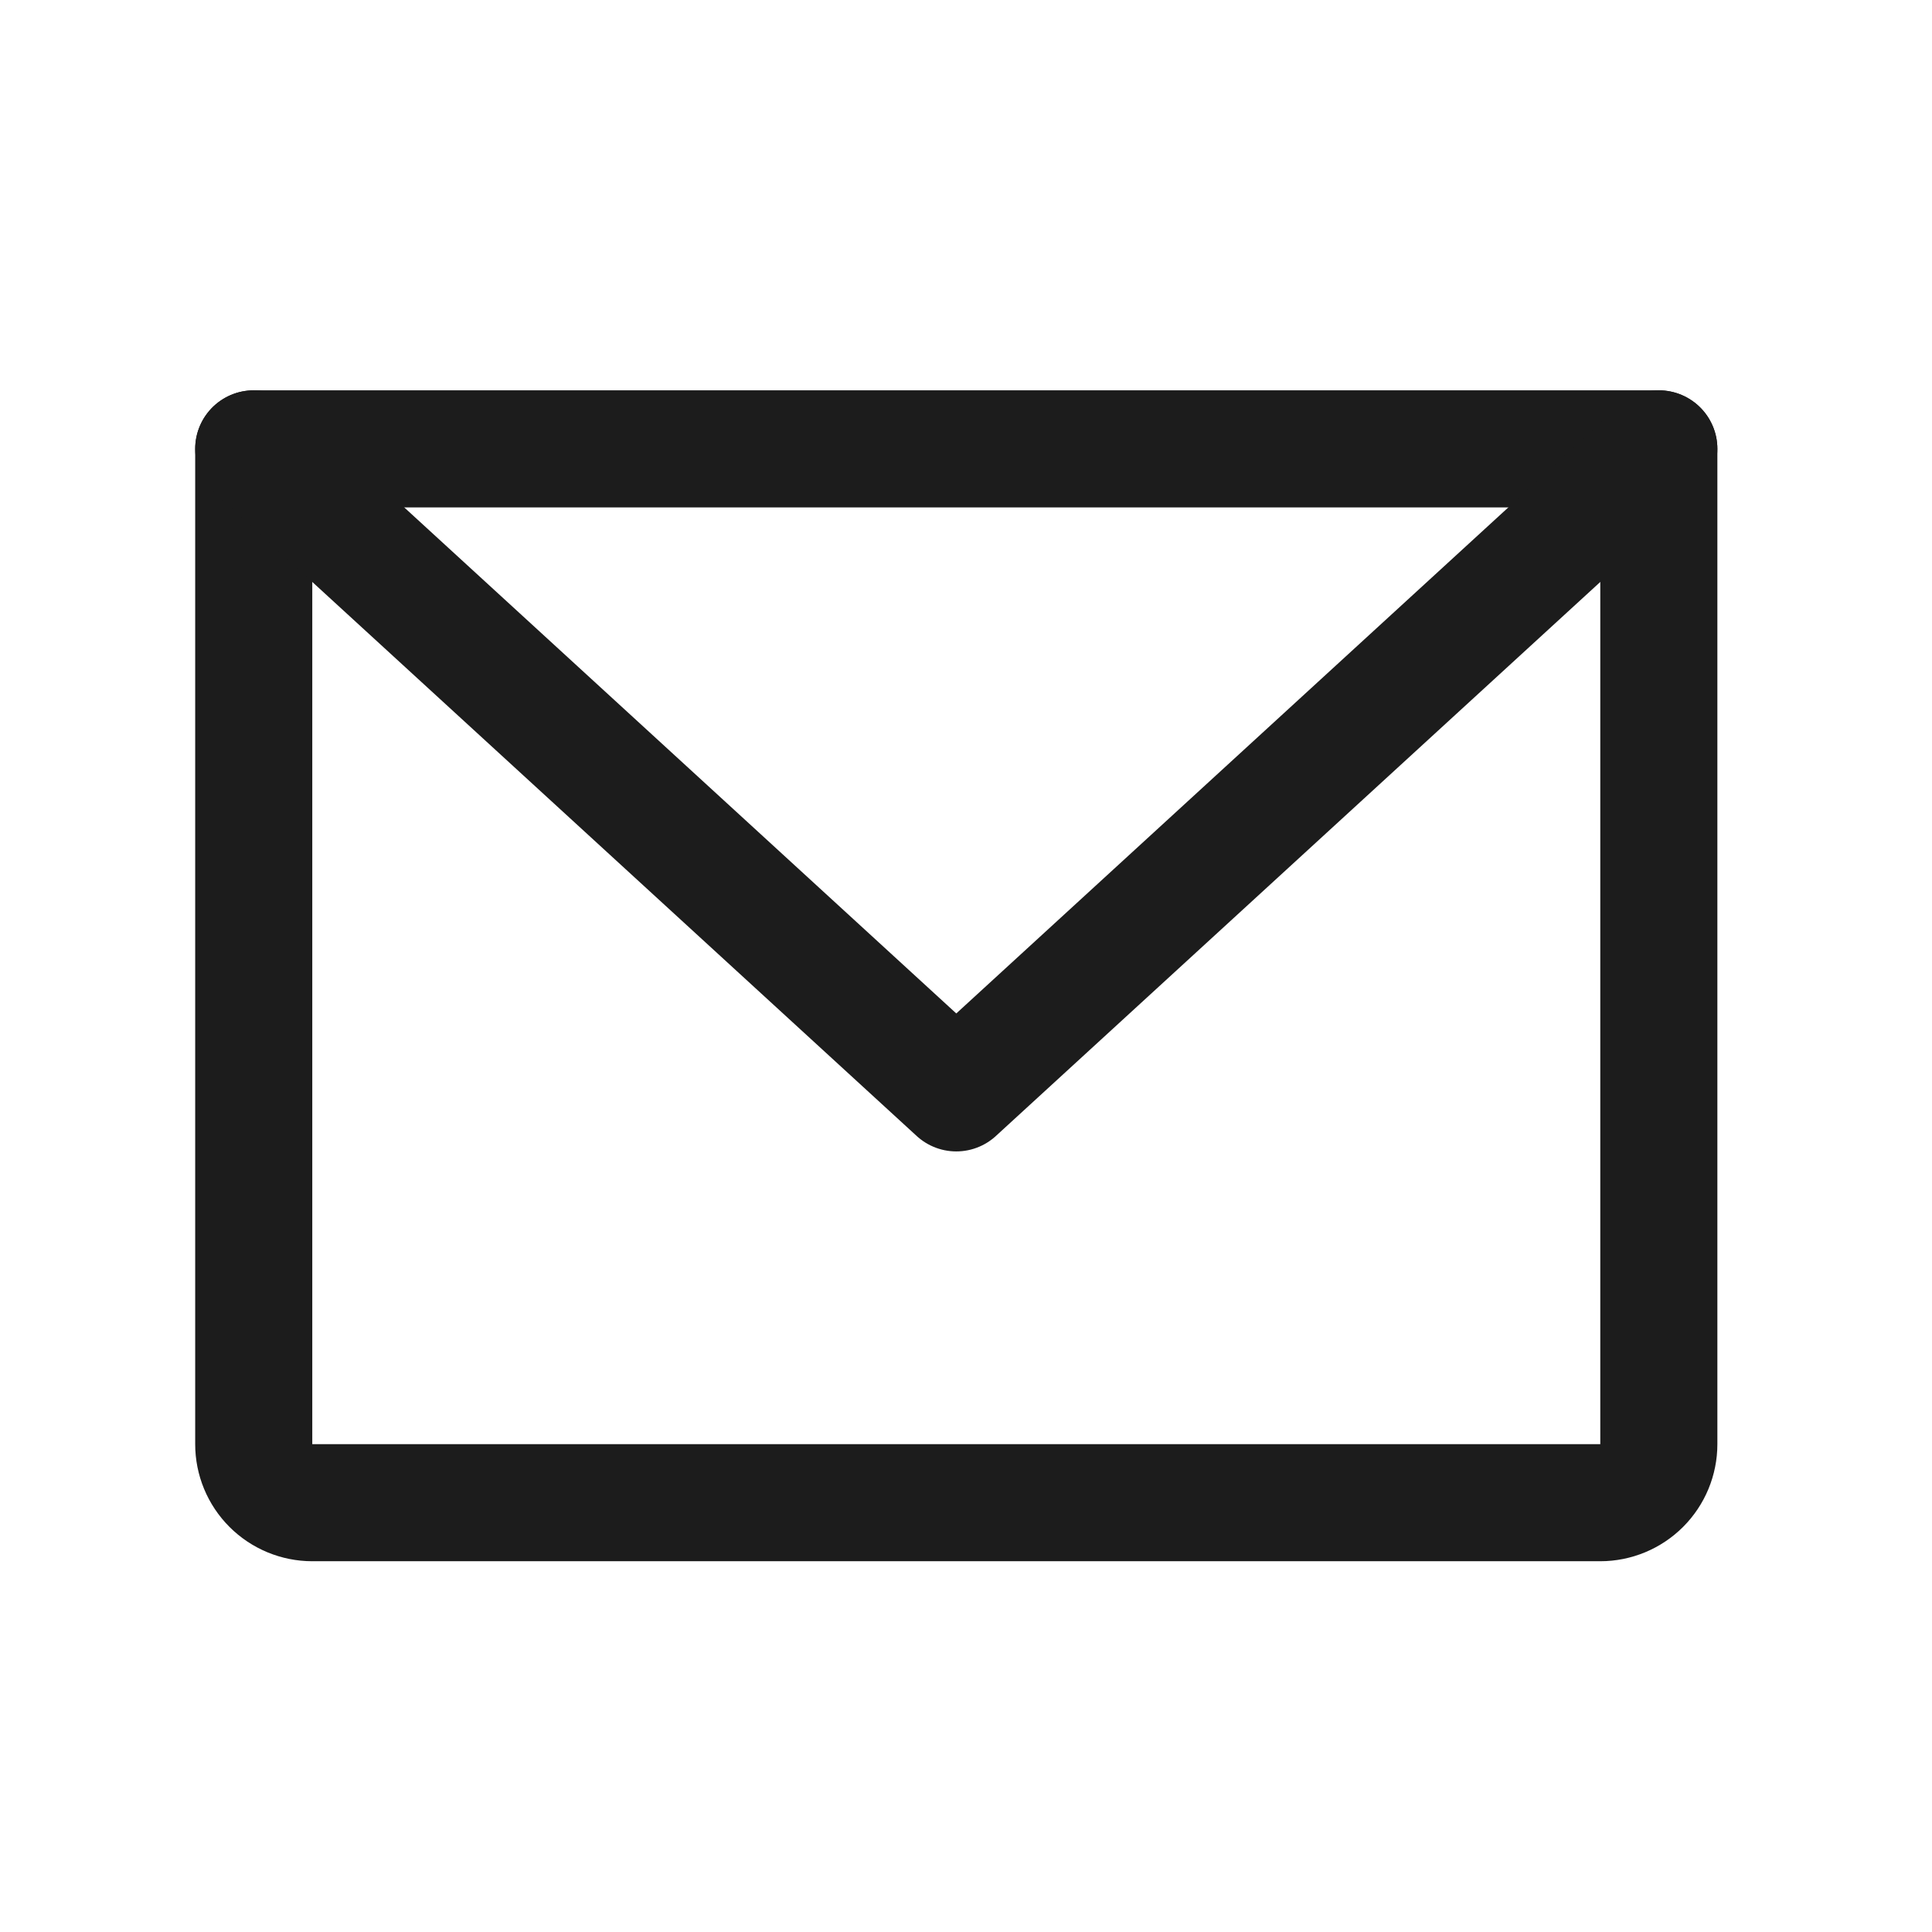
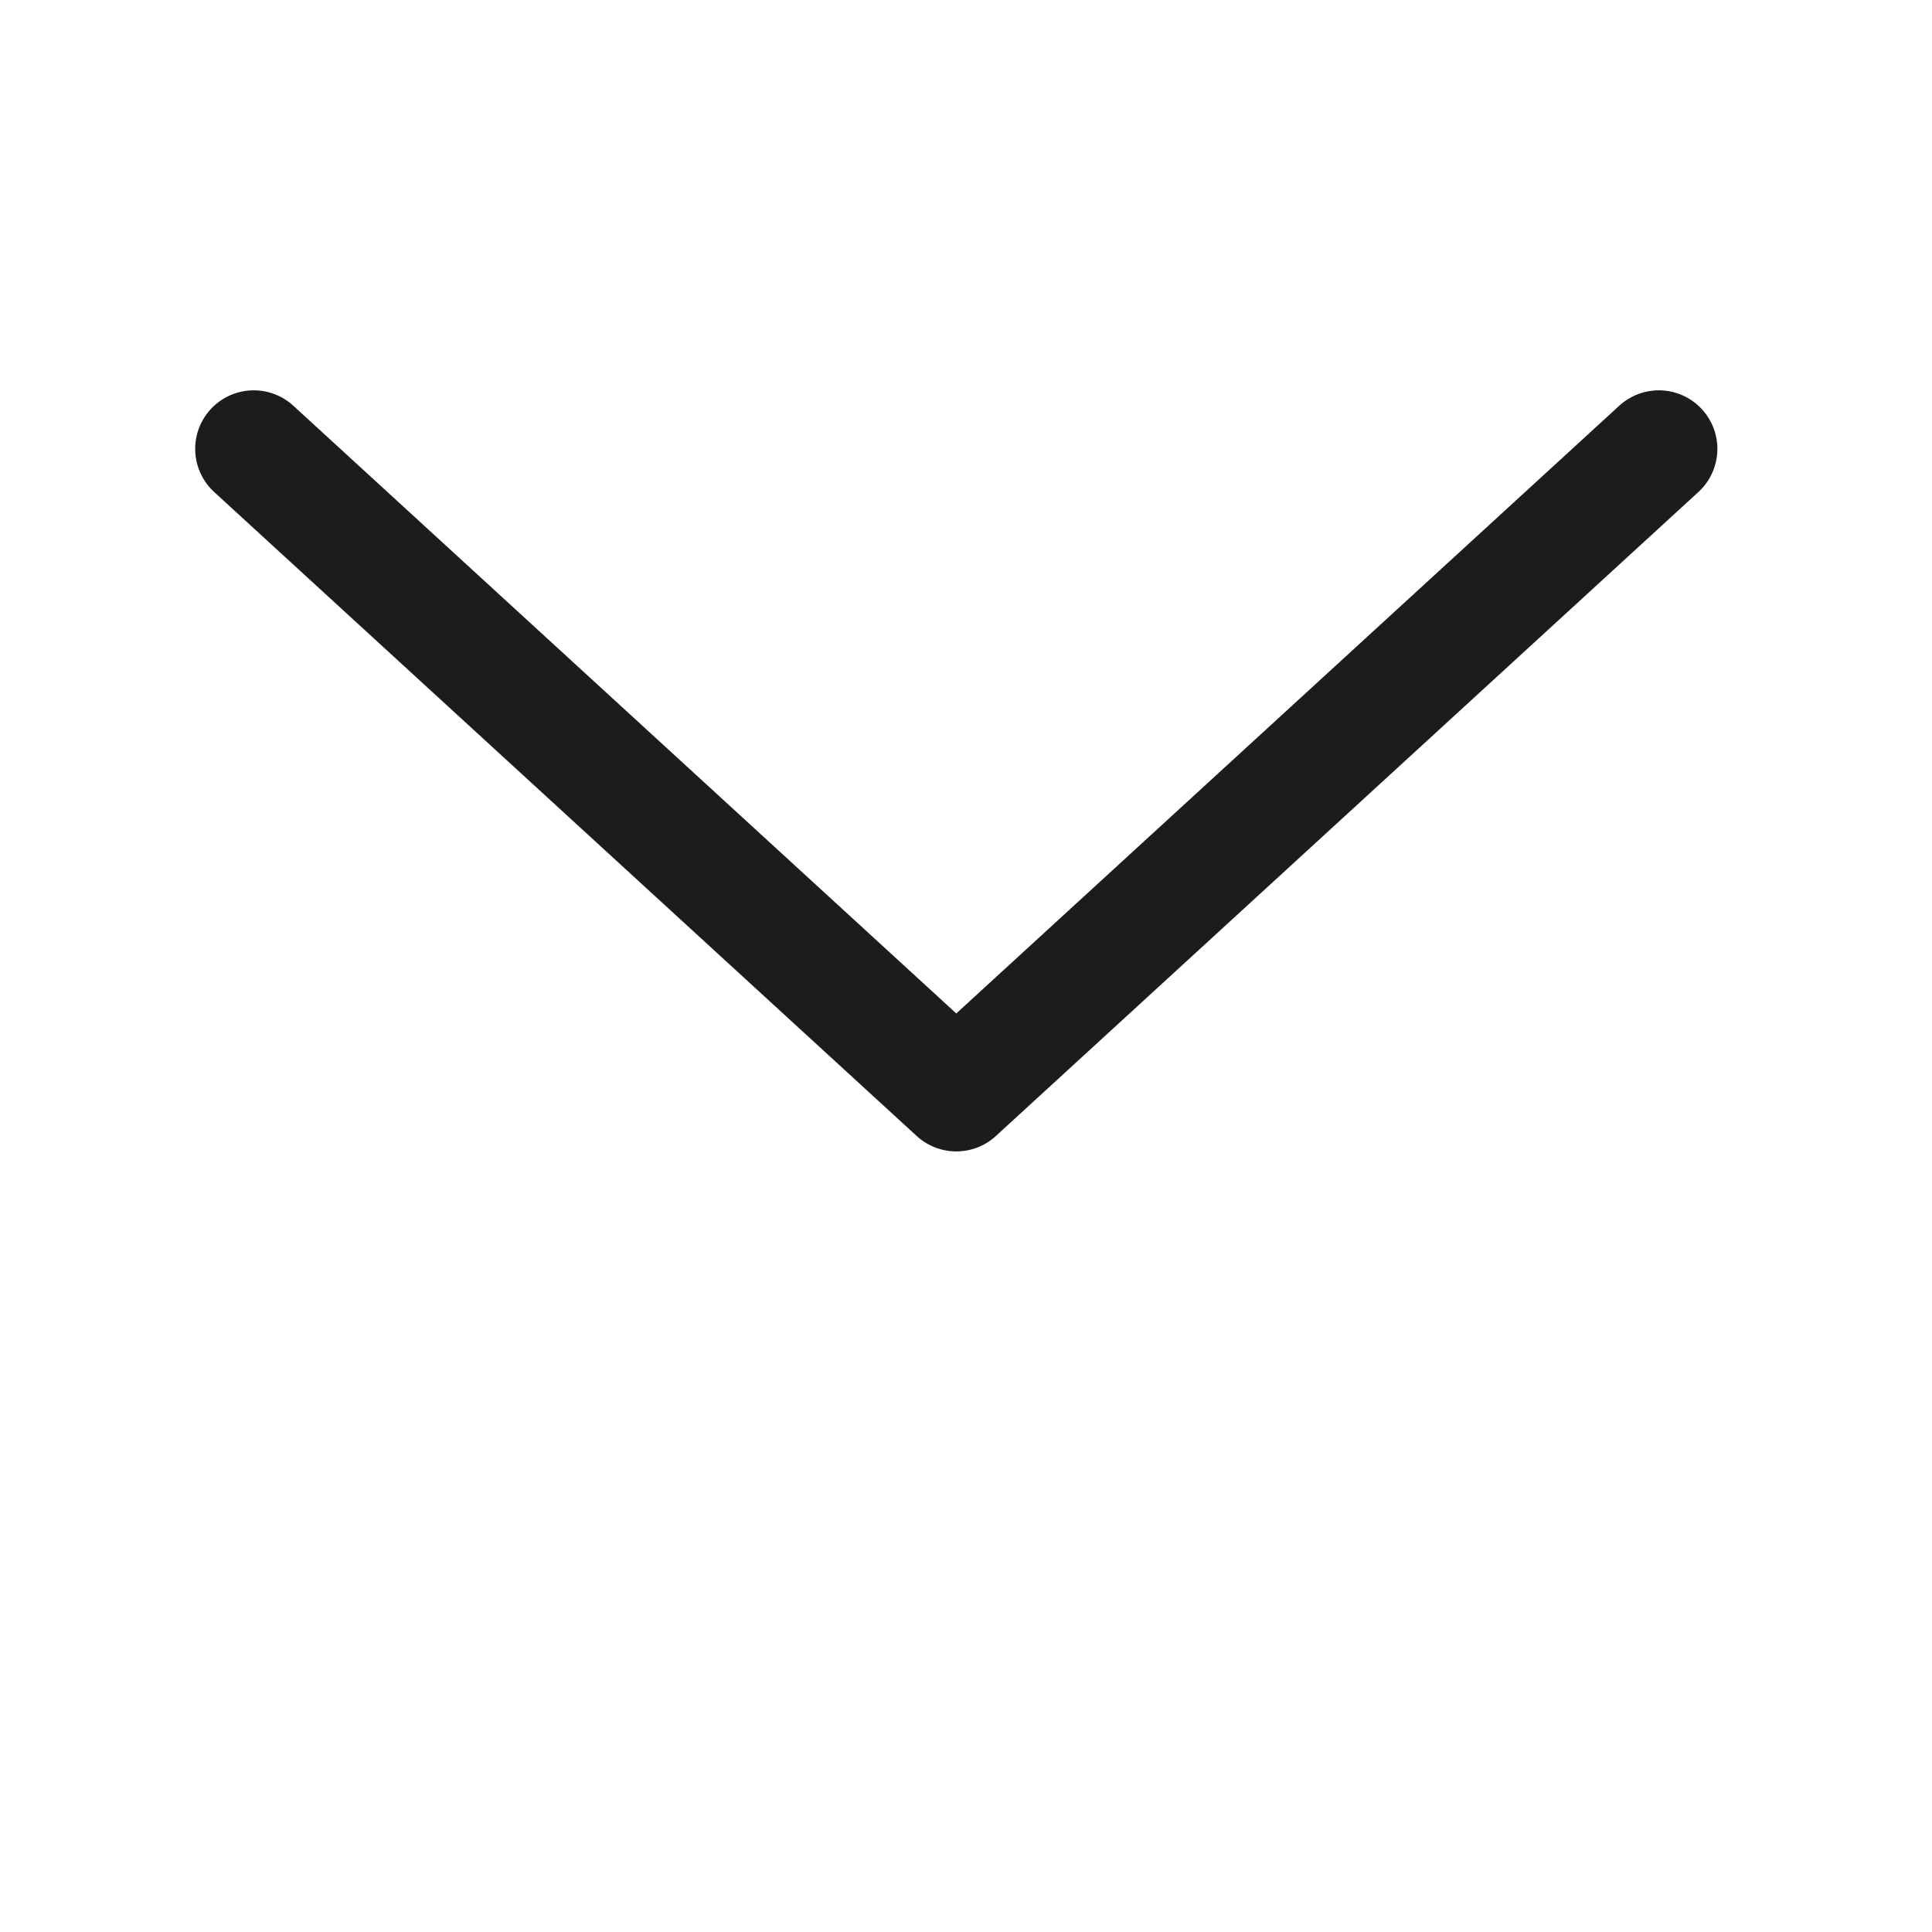
<svg xmlns="http://www.w3.org/2000/svg" width="33" height="33" viewBox="0 0 33 33" fill="none">
-   <path d="M4.334 7.667H28.334V24.667C28.334 24.932 28.229 25.186 28.041 25.374C27.854 25.561 27.599 25.667 27.334 25.667H5.334C5.069 25.667 4.814 25.561 4.627 25.374C4.439 25.186 4.334 24.932 4.334 24.667V7.667Z" stroke="#1C1C1C" stroke-width="2" stroke-linecap="round" stroke-linejoin="round" />
  <path d="M28.334 7.667L16.334 18.667L4.334 7.667" stroke="#1C1C1C" stroke-width="2" stroke-linecap="round" stroke-linejoin="round" />
</svg>